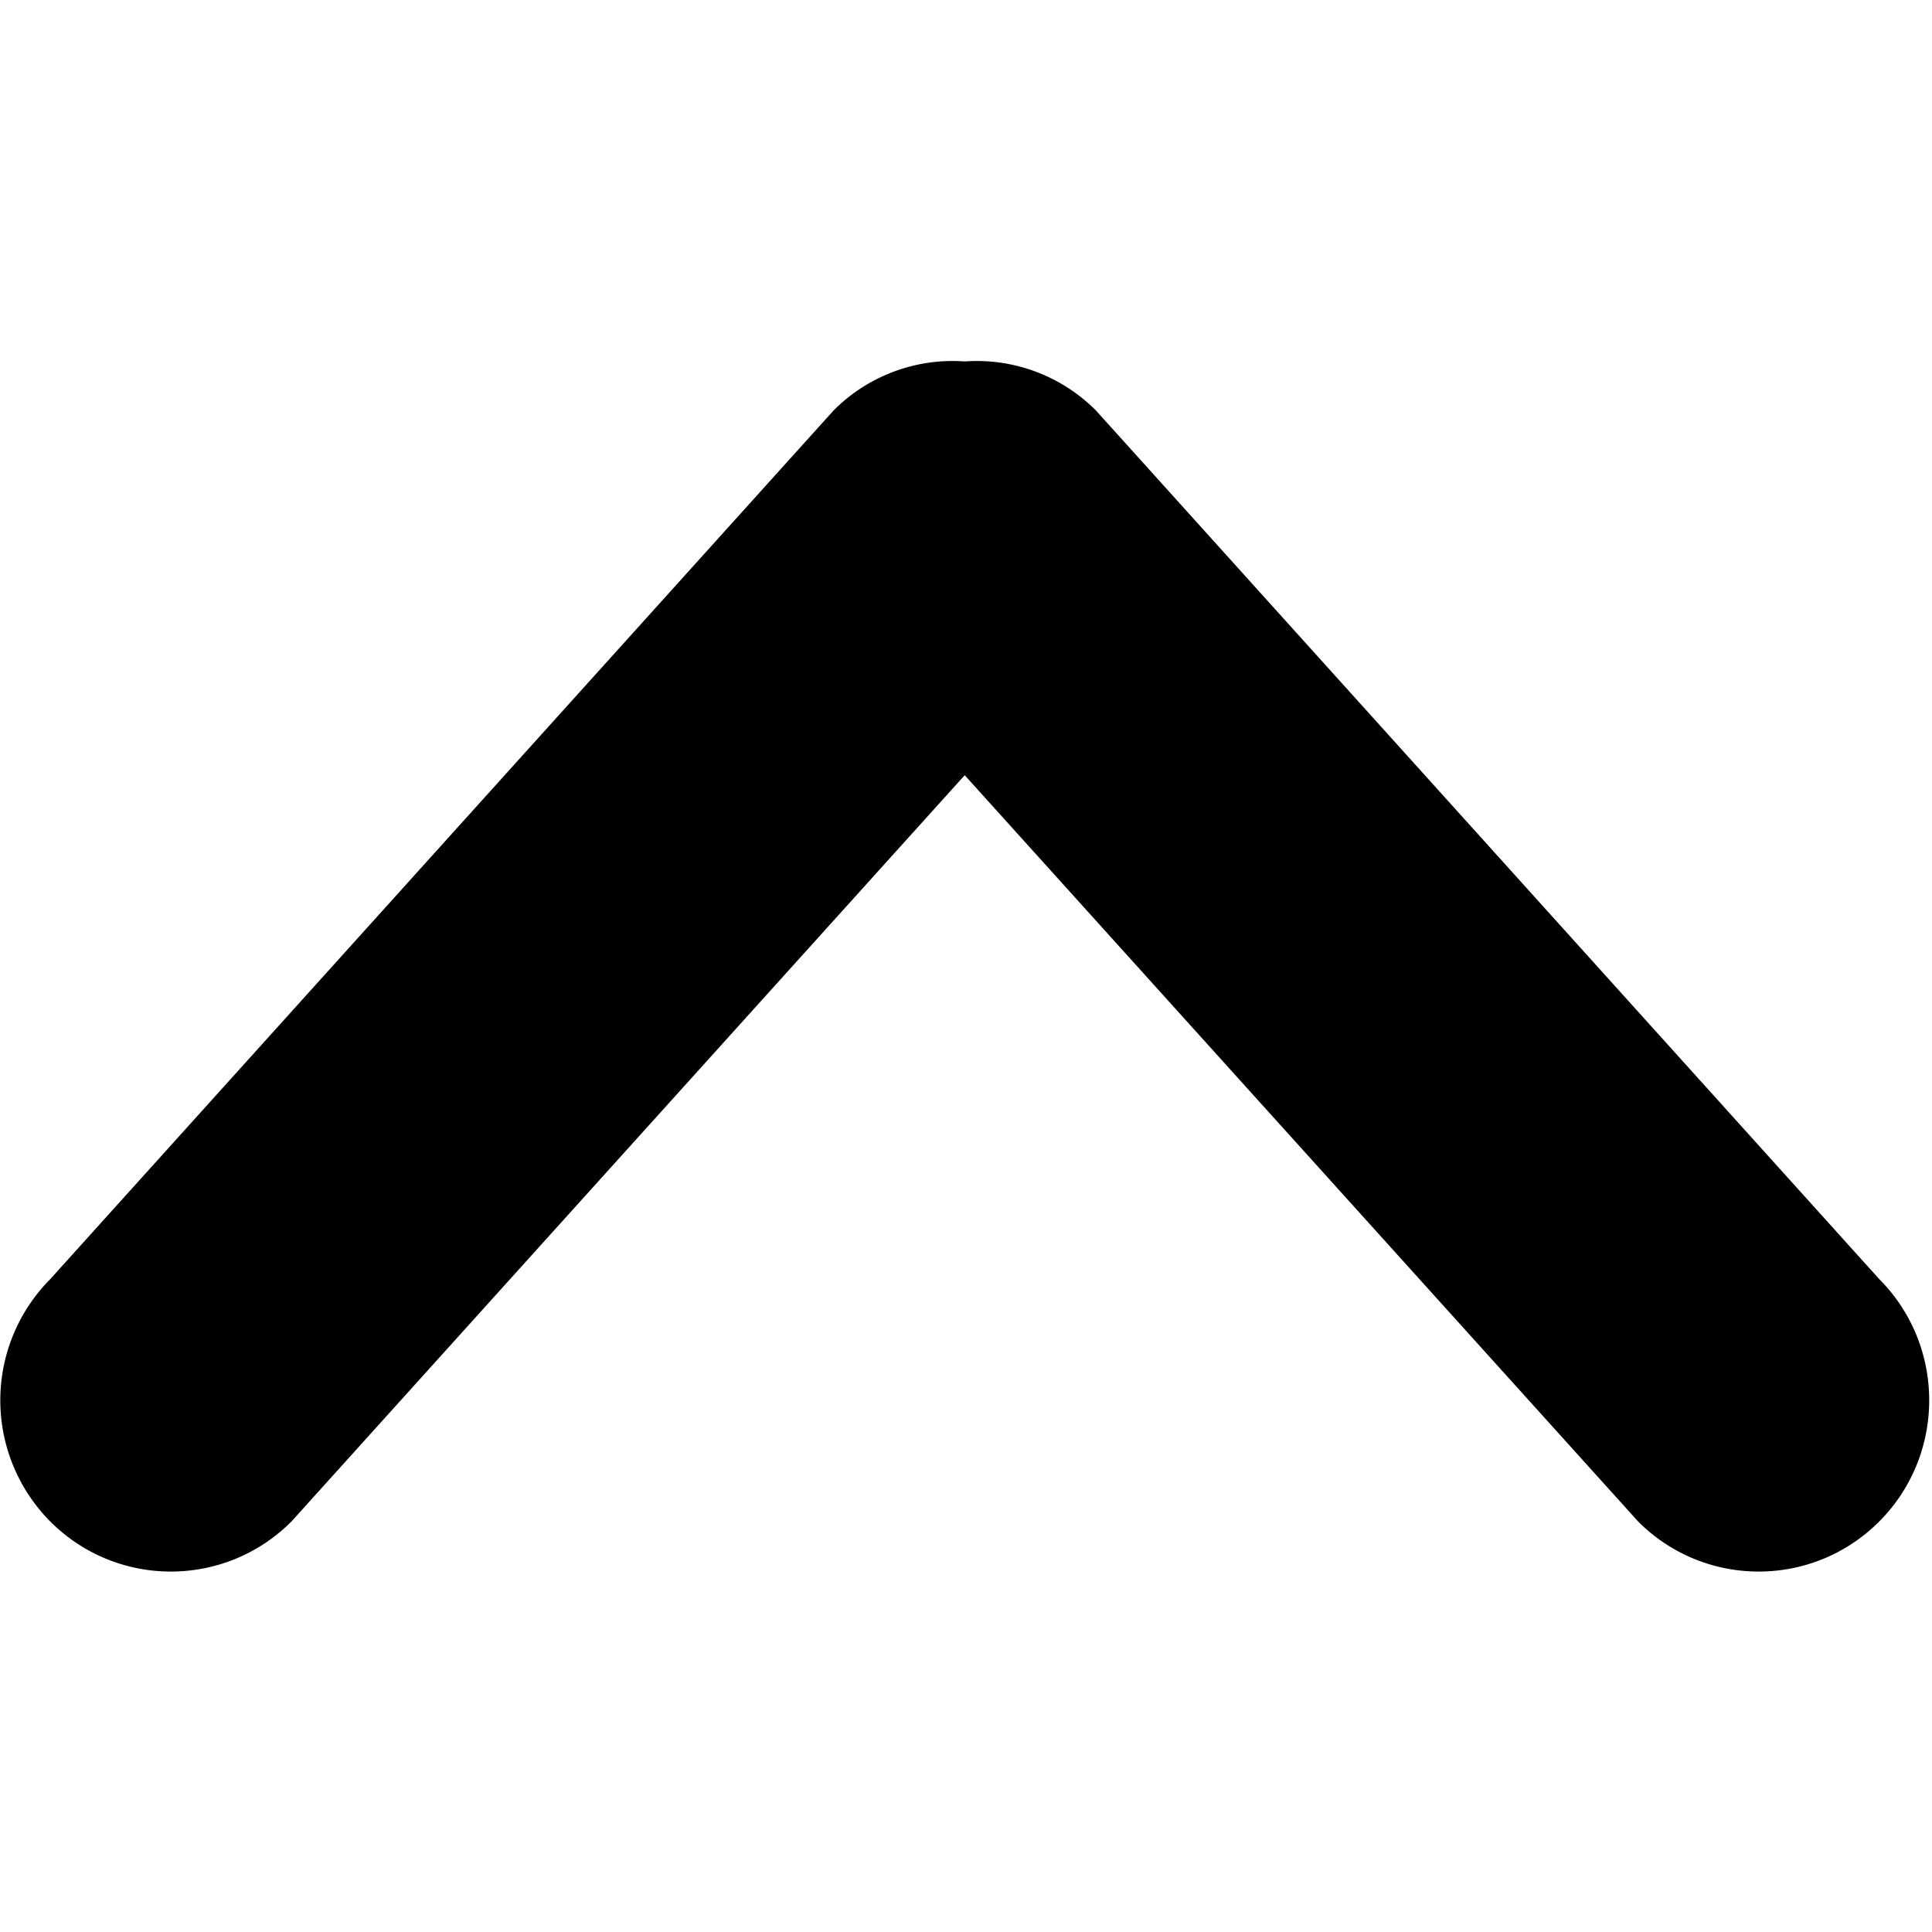
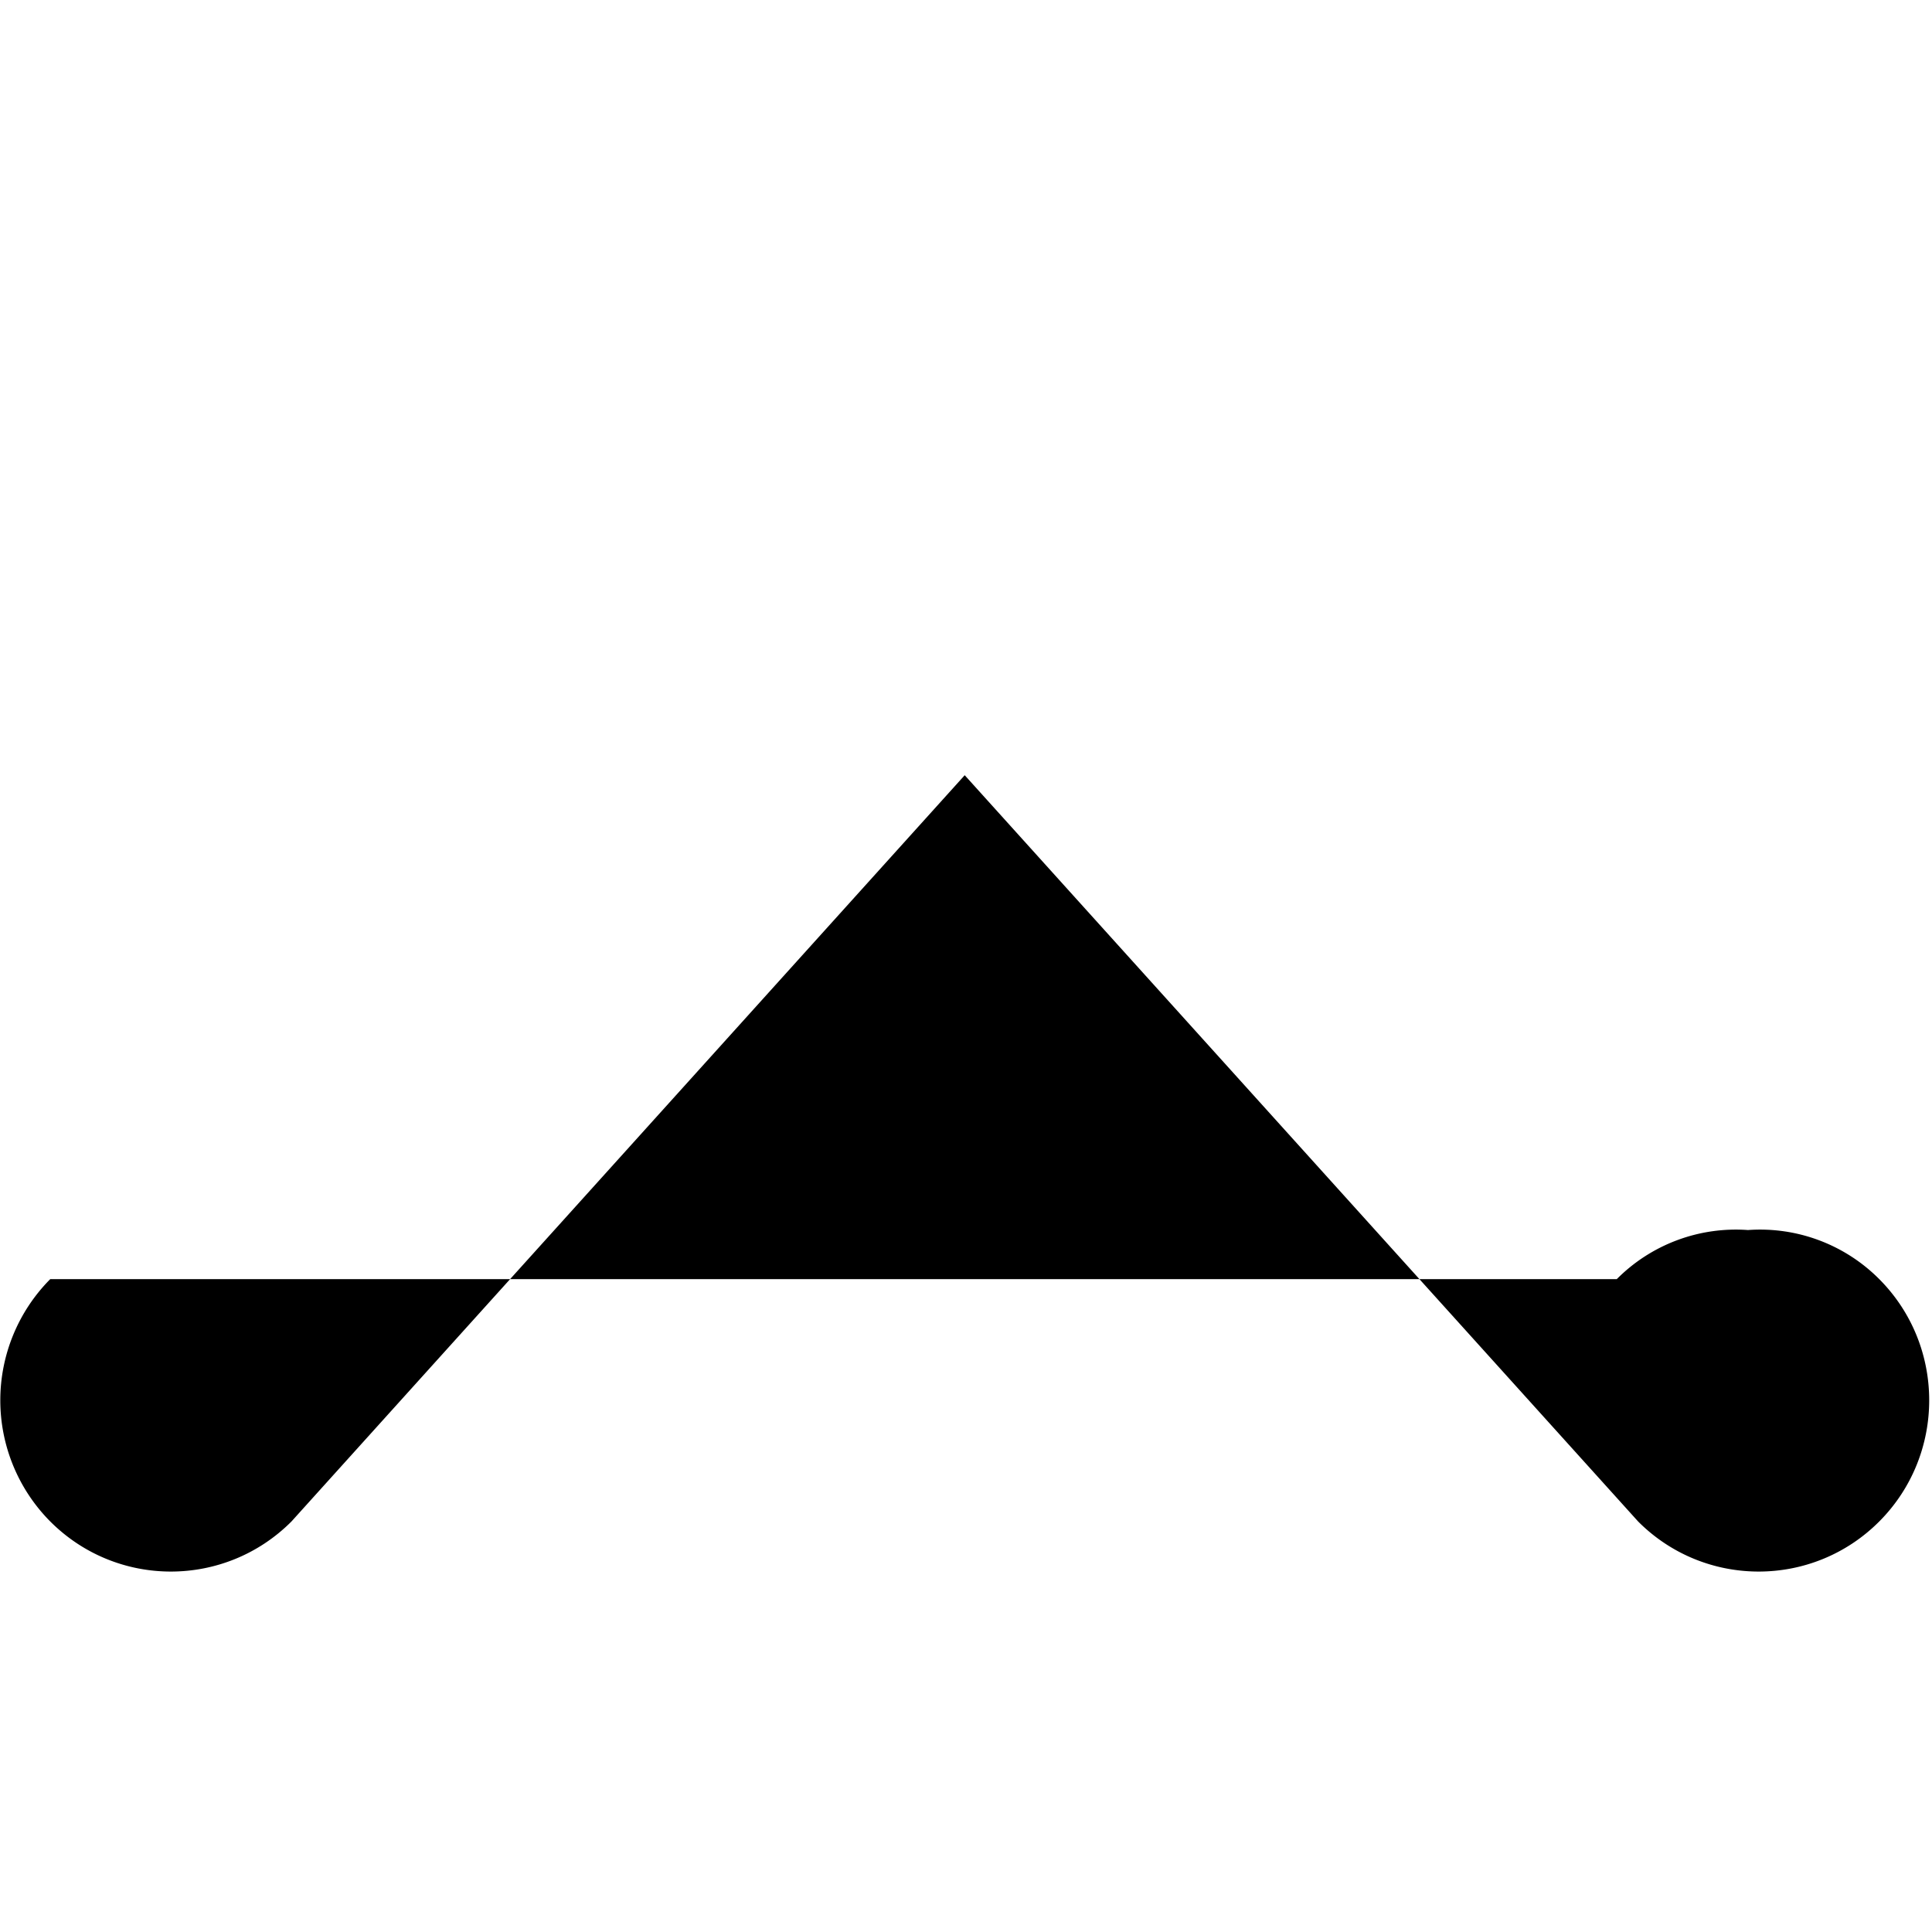
<svg xmlns="http://www.w3.org/2000/svg" width="800" height="800" viewBox="0 -4.5 24 24">
-   <path d="M23.345 11.39L13.615.6a2.087 2.087 0 00-1.631-.61 2.085 2.085 0 00-1.63.61L.624 11.39a2.136 2.136 0 000 3.01c.828.83 2.169.83 2.997 0l8.363-9.27 8.365 9.27c.827.83 2.169.83 2.996 0s.827-2.18 0-3.01" fill-rule="evenodd" />
+   <path d="M23.345 11.39a2.087 2.087 0 00-1.631-.61 2.085 2.085 0 00-1.63.61L.624 11.39a2.136 2.136 0 000 3.01c.828.83 2.169.83 2.997 0l8.363-9.27 8.365 9.27c.827.83 2.169.83 2.996 0s.827-2.18 0-3.01" fill-rule="evenodd" />
</svg>